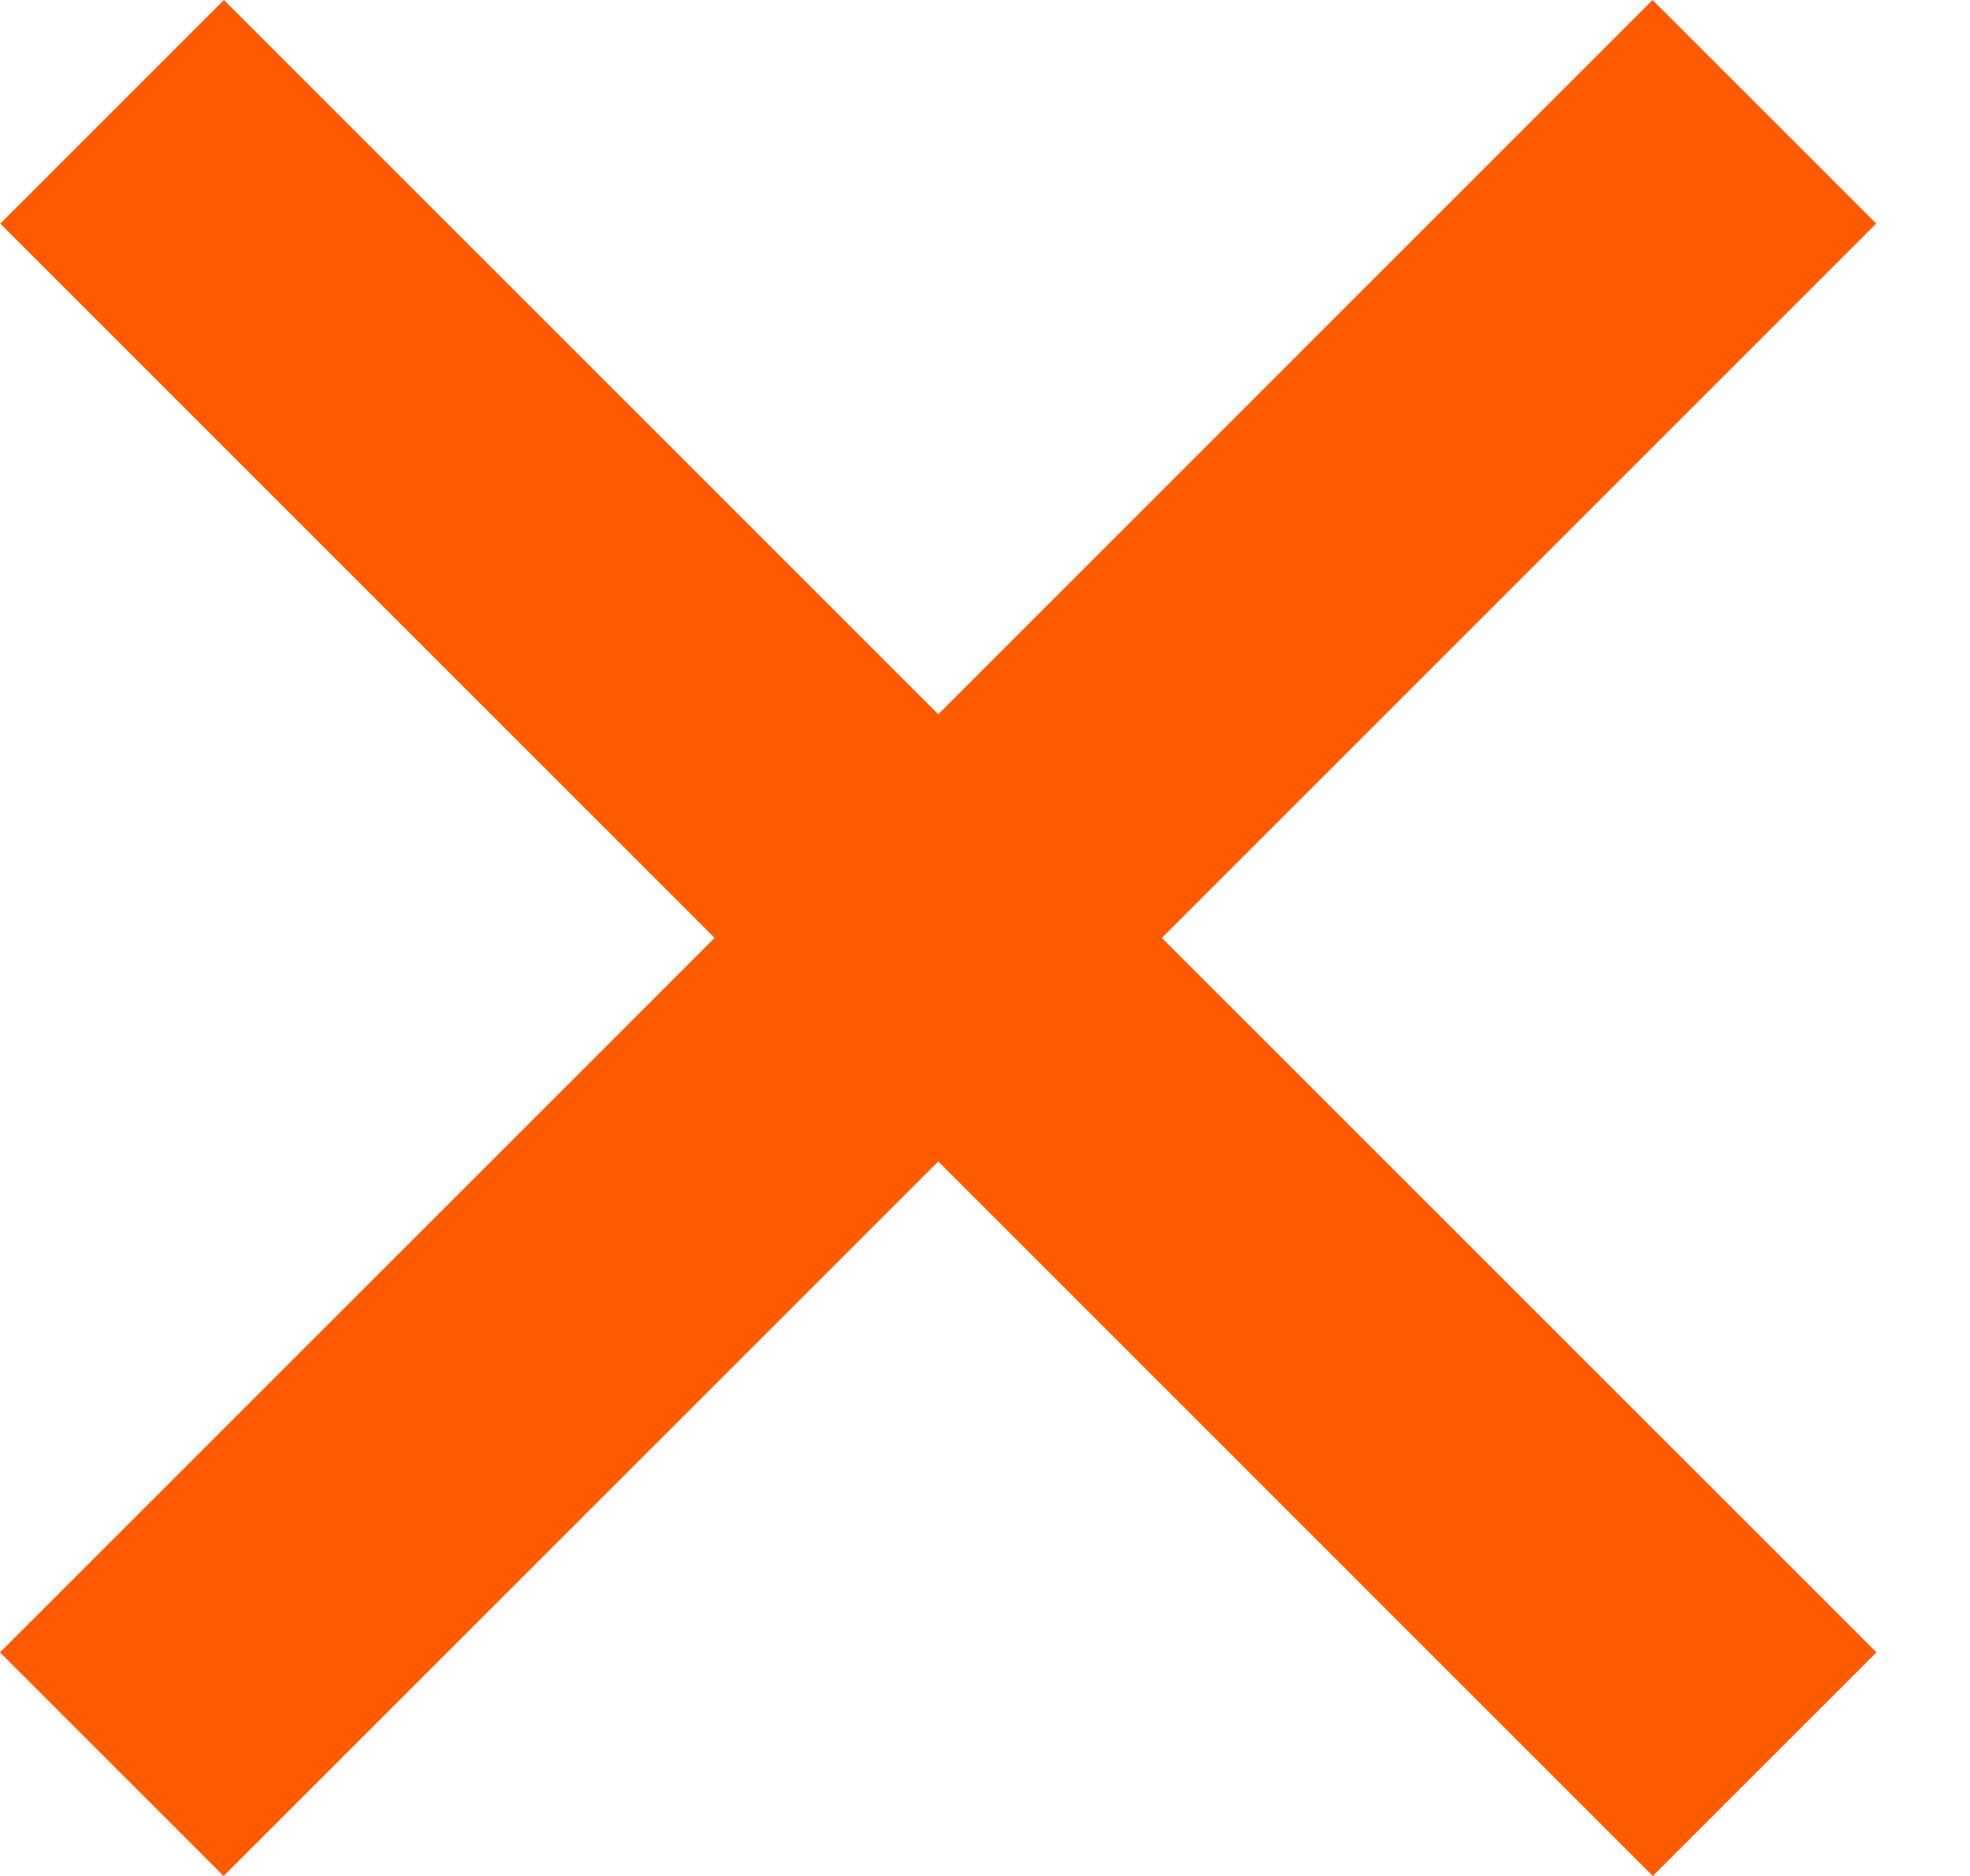
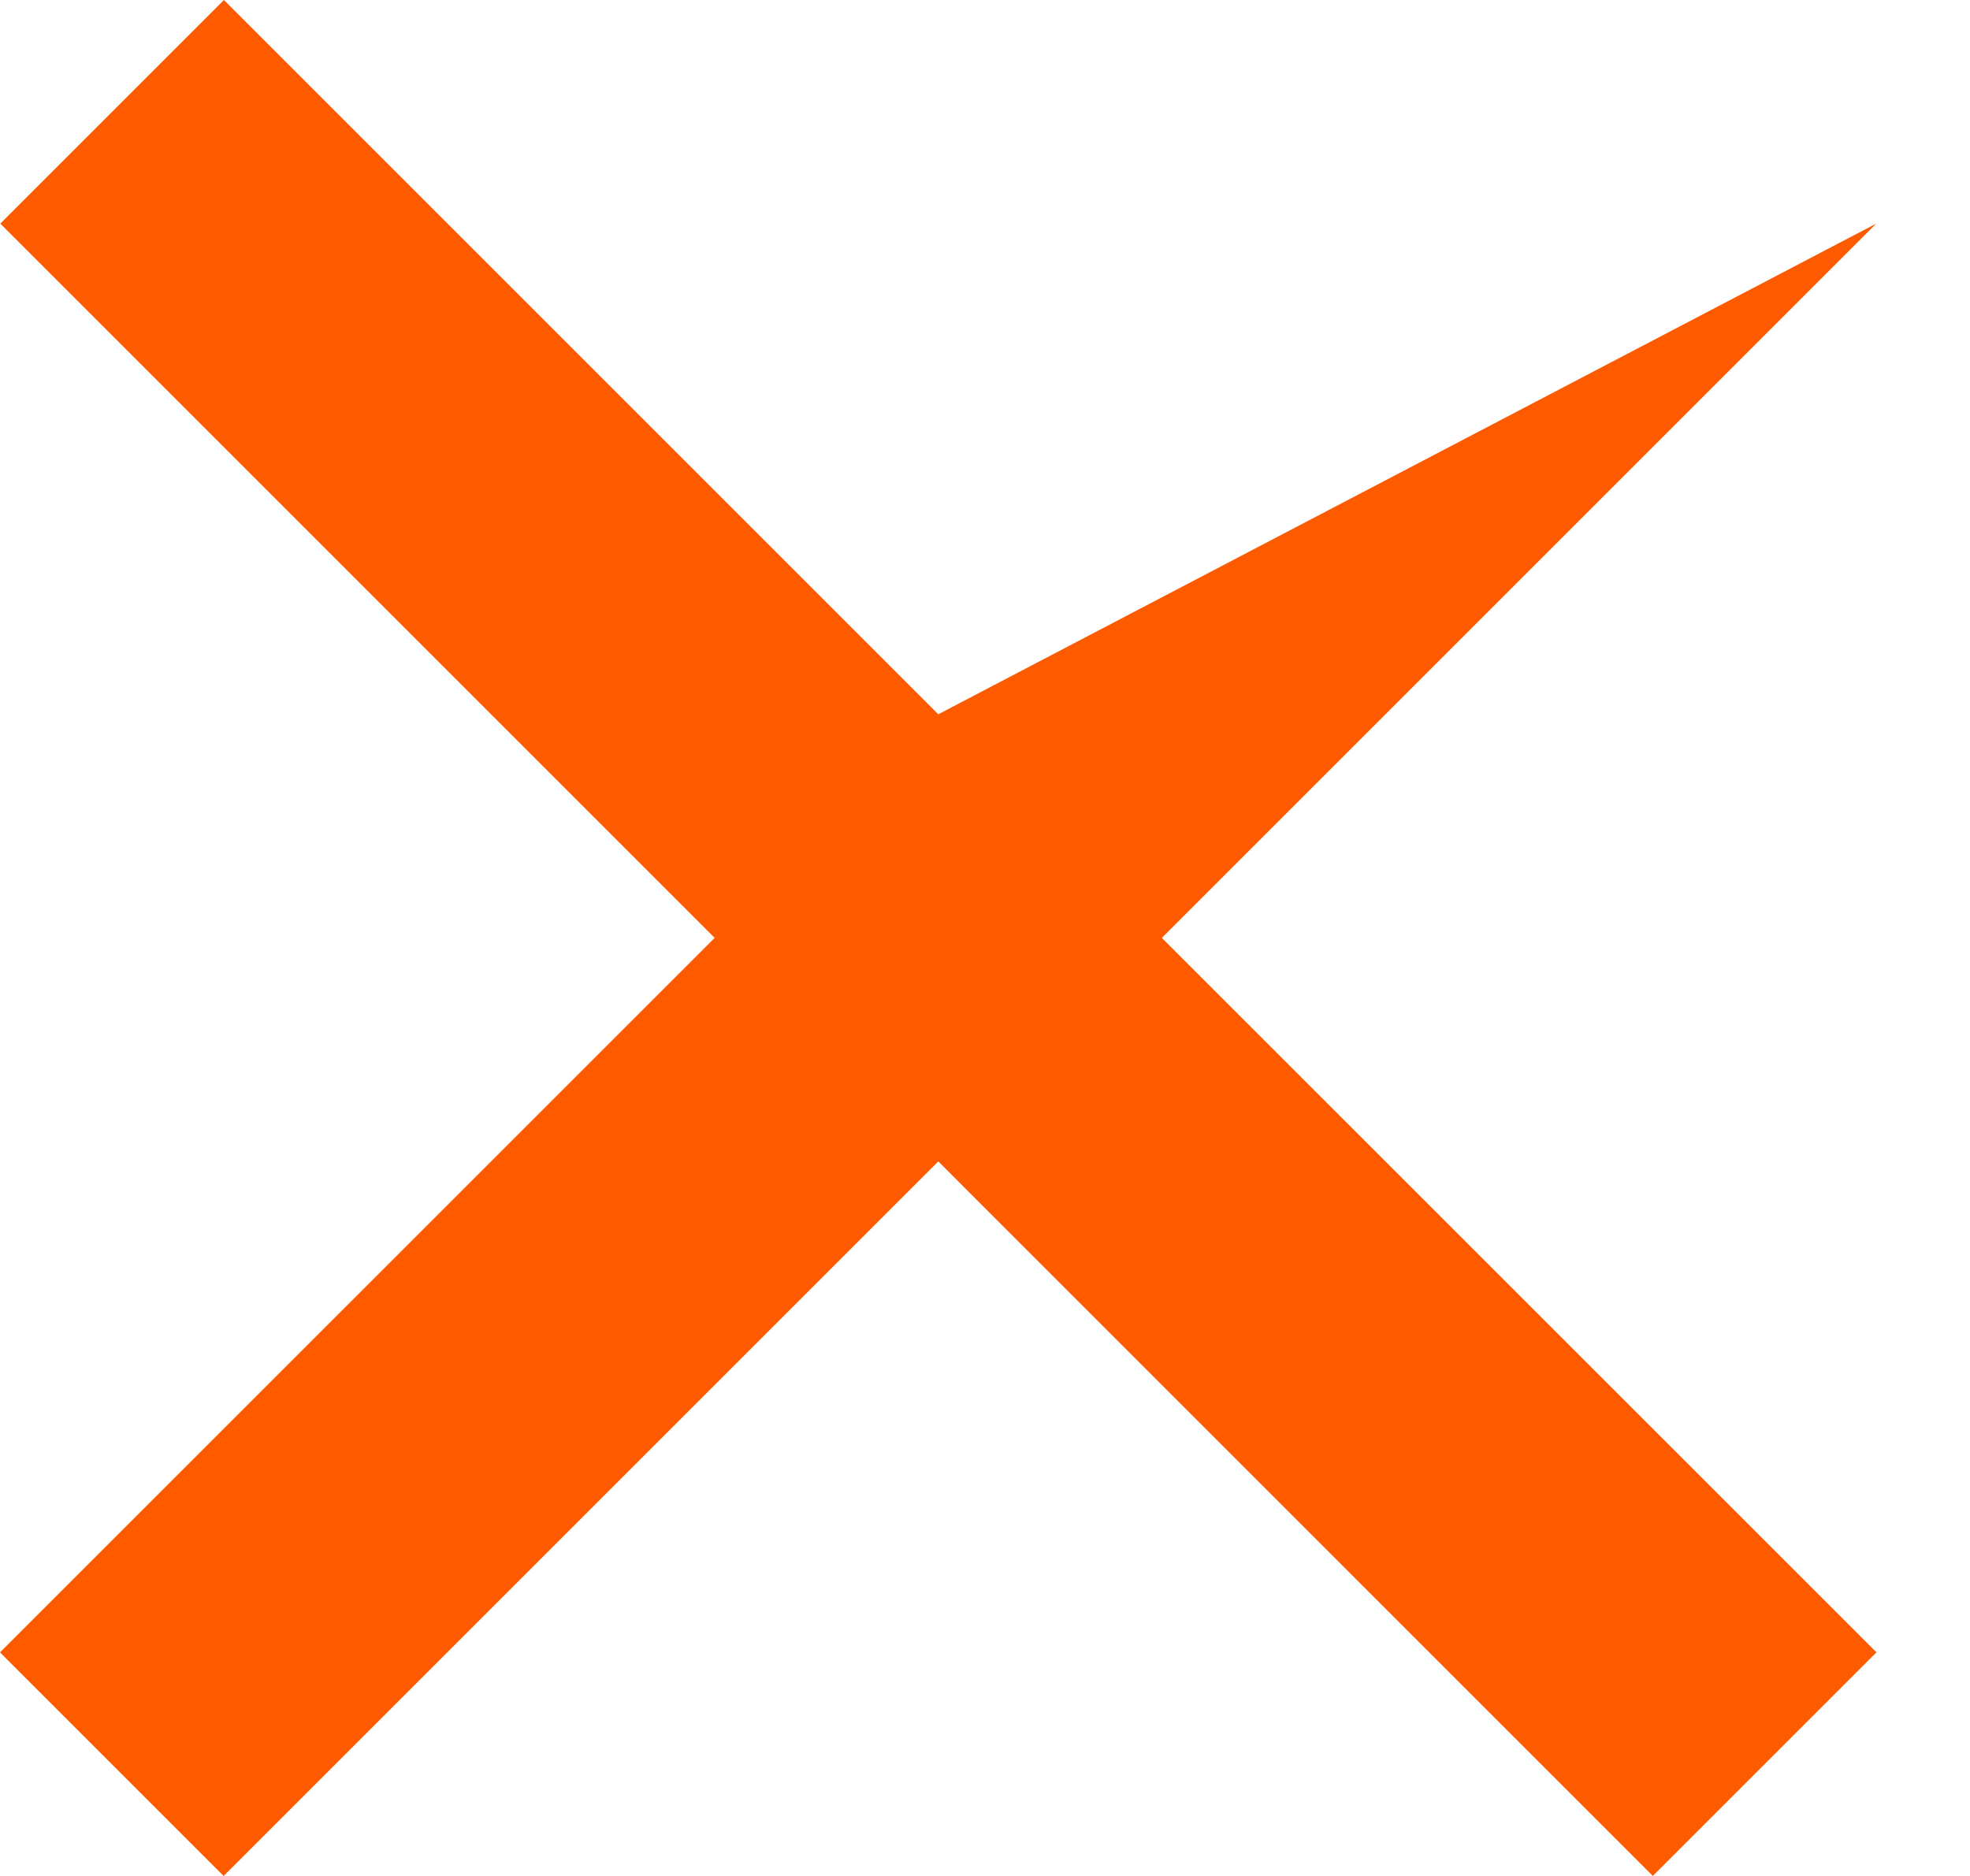
<svg xmlns="http://www.w3.org/2000/svg" width="21" height="20" viewBox="0 0 21 20" fill="none">
-   <path fill-rule="evenodd" clip-rule="evenodd" d="M7.618 9.999L0 17.616L2.384 20L10.002 12.382L17.619 20L20.003 17.616L12.385 9.999L20 2.384L17.616 0L10.002 7.615L2.387 0L0.003 2.384L7.618 9.999Z" fill="#FE5B00" />
+   <path fill-rule="evenodd" clip-rule="evenodd" d="M7.618 9.999L0 17.616L2.384 20L10.002 12.382L17.619 20L20.003 17.616L12.385 9.999L20 2.384L10.002 7.615L2.387 0L0.003 2.384L7.618 9.999Z" fill="#FE5B00" />
</svg>